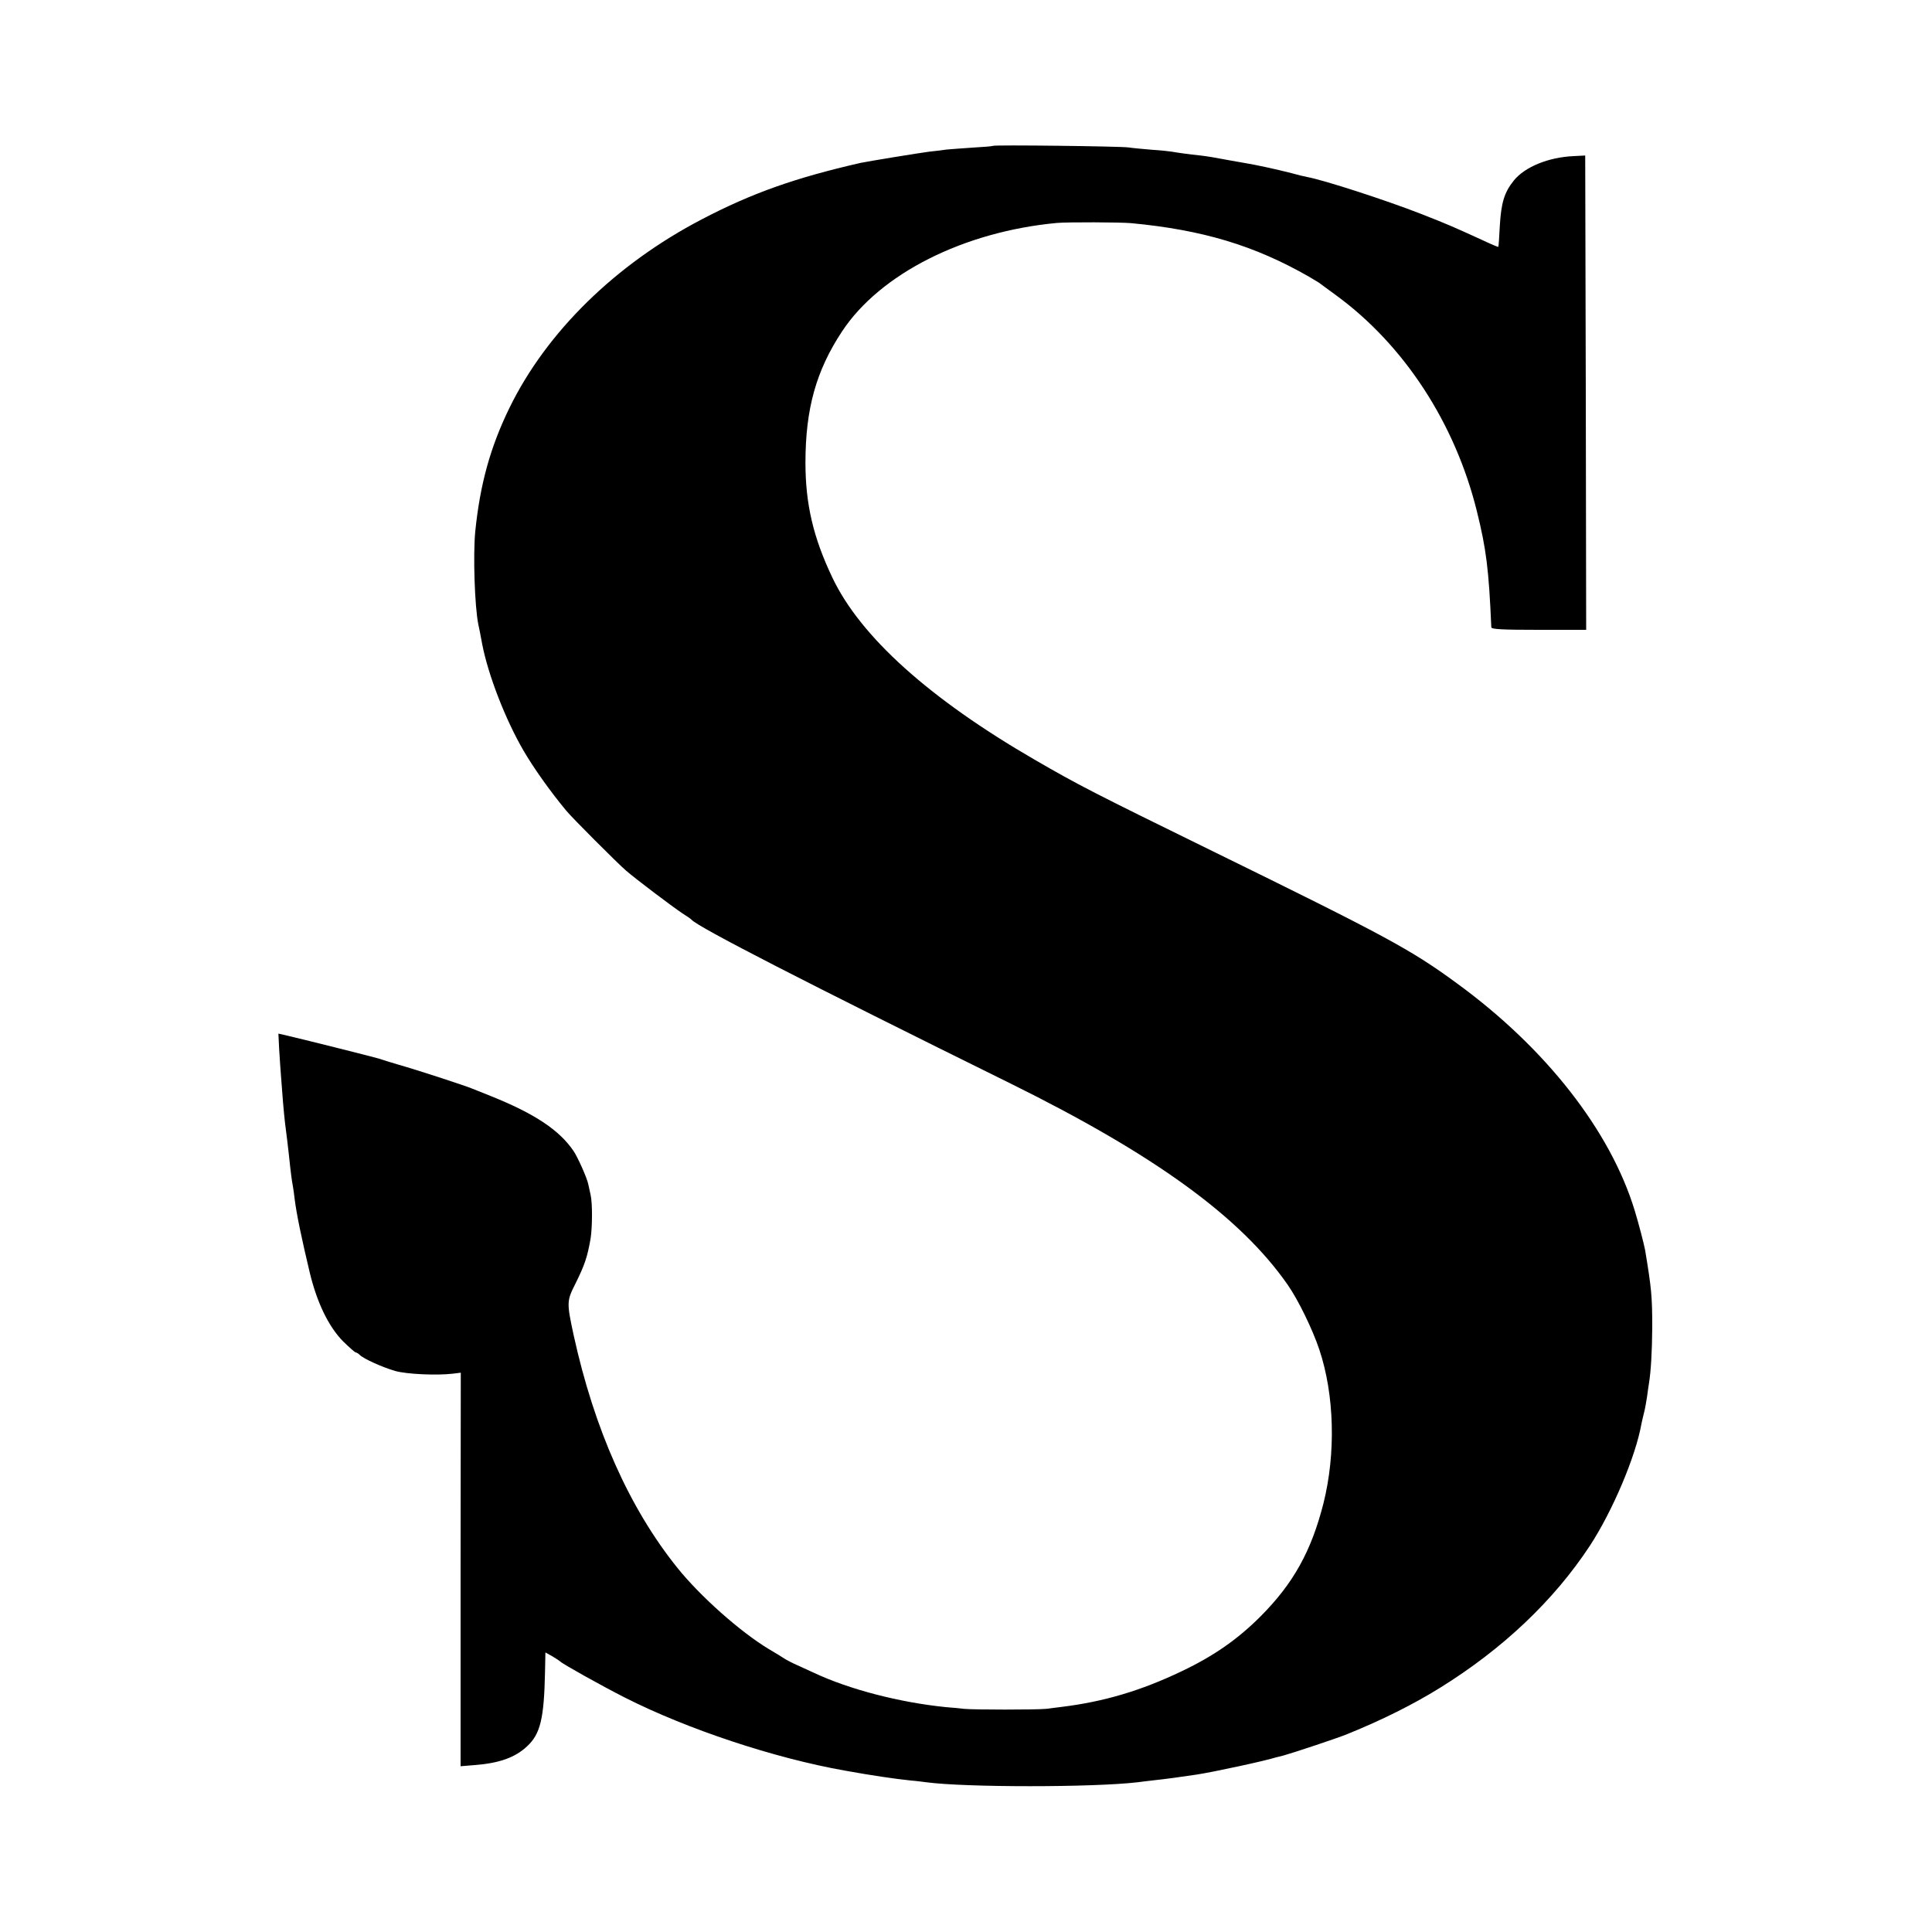
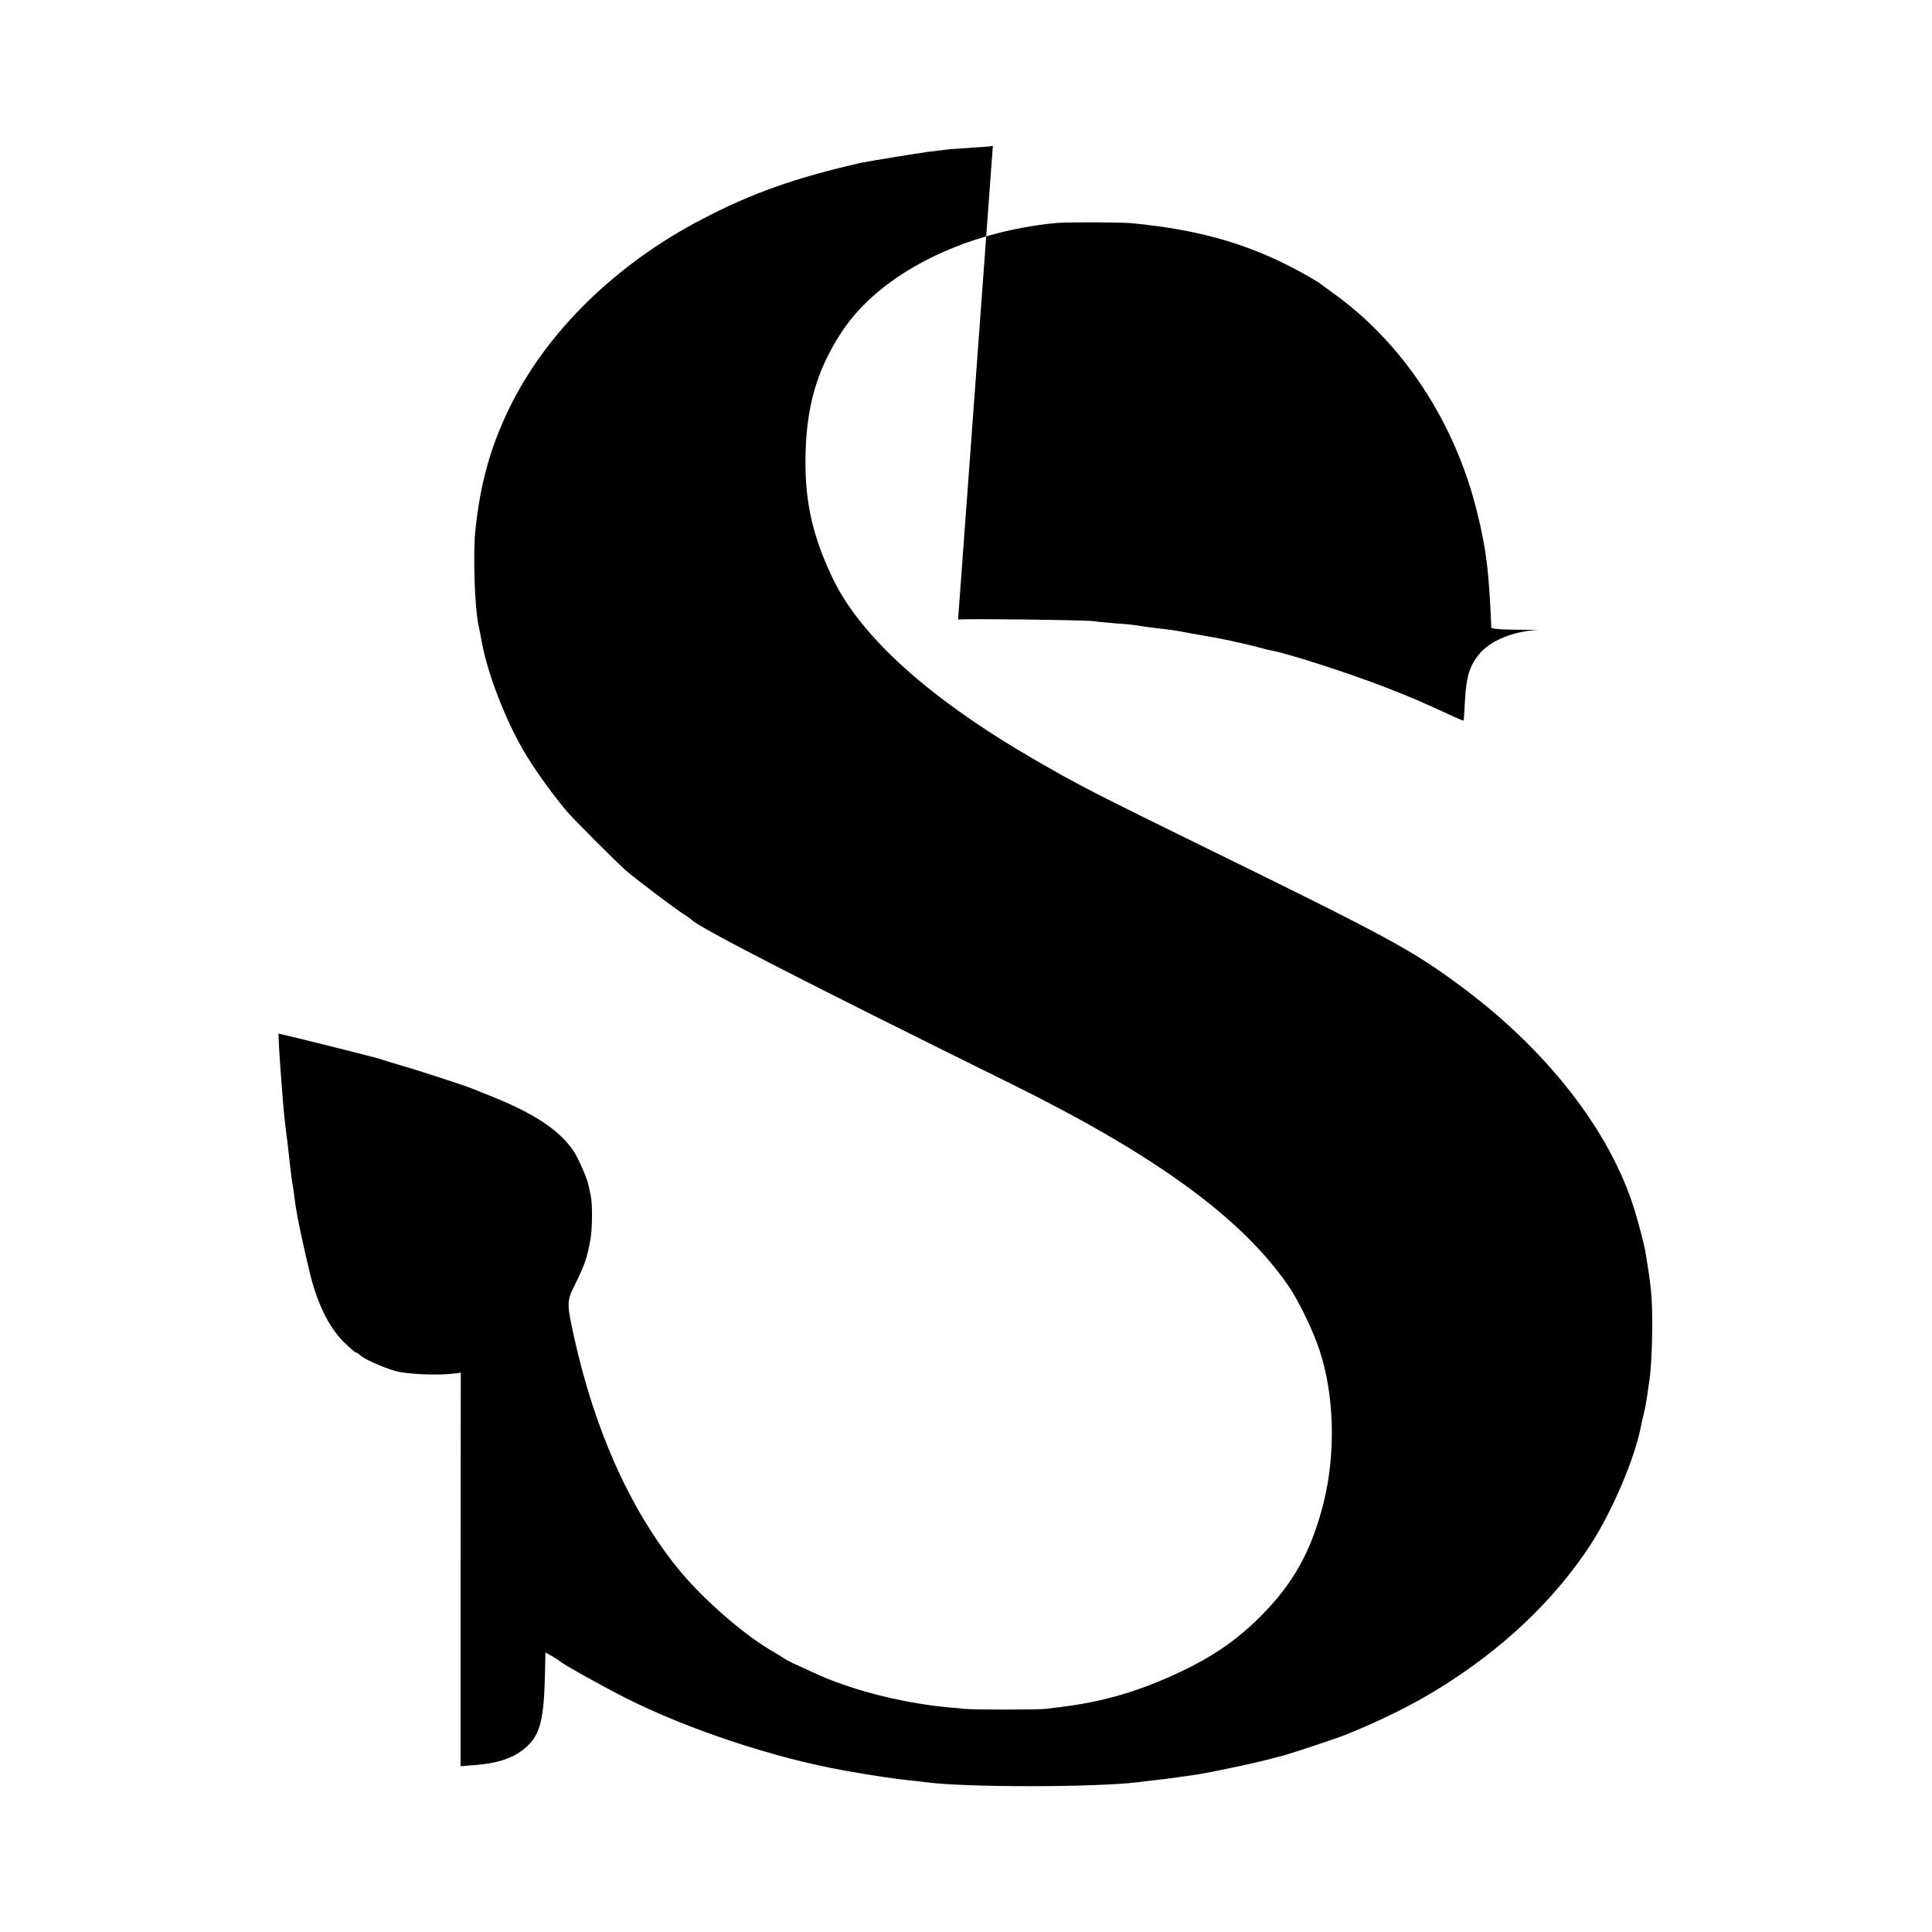
<svg xmlns="http://www.w3.org/2000/svg" version="1.0" width="1000pt" height="1000pt" viewBox="0 0 1000 1000" preserveAspectRatio="xMidYMid meet">
  <g transform="translate(0,1000) scale(0.1,-0.1)" fill="#000000" stroke="none">
-     <path d="M5139 9245 c-2 -2 -49 -6 -104 -9 -55 -4 -116 -8 -135 -10 -19 -3 -60 -8 -90 -11 -55 -7 -317 -50 -355 -58 -338 -77 -564 -157 -822 -292 -447 -233 -804 -583 -996 -976 -99 -203 -152 -394 -177 -639 -12 -122 -3 -392 16 -483 3 -12 12 -58 20 -102 31 -159 119 -387 213 -549 51 -88 138 -211 221 -311 31 -38 263 -270 310 -311 52 -45 239 -186 290 -220 25 -16 47 -31 50 -35 34 -38 580 -319 1650 -847 745 -368 1191 -691 1435 -1042 54 -77 129 -231 164 -336 78 -234 86 -537 21 -796 -63 -247 -155 -413 -325 -584 -119 -119 -242 -205 -408 -284 -211 -101 -403 -158 -623 -185 -22 -3 -58 -7 -80 -10 -55 -5 -370 -5 -424 0 -25 3 -67 7 -95 9 -237 24 -498 91 -683 178 -48 22 -96 44 -107 49 -11 5 -29 15 -40 21 -10 7 -49 31 -85 52 -149 90 -355 273 -474 421 -249 310 -430 717 -537 1205 -36 168 -36 176 9 265 49 99 62 138 79 235 9 58 10 182 0 225 -5 22 -10 47 -12 55 -6 32 -55 141 -76 172 -74 109 -201 193 -424 283 -38 15 -83 33 -100 40 -38 16 -286 97 -385 125 -41 12 -86 26 -100 31 -22 7 -416 106 -492 123 l-27 6 4 -82 c3 -46 7 -111 10 -145 3 -35 7 -93 10 -130 3 -38 8 -84 10 -103 10 -79 15 -118 20 -165 10 -97 16 -140 21 -165 2 -14 7 -43 9 -65 10 -81 37 -209 79 -385 38 -156 98 -278 172 -353 32 -31 61 -57 65 -57 4 0 14 -6 21 -13 20 -20 115 -63 183 -83 60 -17 216 -24 300 -14 l40 5 -1 -1019 0 -1018 73 6 c128 10 209 39 271 97 69 64 88 143 93 385 l2 101 36 -20 c20 -12 38 -24 41 -27 9 -11 213 -125 335 -187 322 -163 772 -313 1140 -378 139 -25 254 -42 340 -51 28 -2 64 -7 80 -9 202 -27 861 -27 1093 0 20 3 57 7 82 10 65 7 139 17 225 30 80 12 355 71 410 89 6 1 24 6 40 10 44 12 283 91 330 111 178 72 340 153 477 238 326 202 590 452 777 736 117 179 237 461 267 631 3 14 9 41 14 60 5 19 11 55 15 80 3 25 8 56 10 70 10 60 16 163 17 289 0 161 -4 202 -37 401 -6 32 -34 140 -54 205 -126 413 -461 841 -921 1176 -237 174 -367 244 -1275 689 -602 295 -684 337 -910 468 -544 315 -902 637 -1047 943 -99 208 -139 381 -139 594 0 278 55 476 189 679 197 299 630 517 1112 562 54 5 329 4 385 -1 369 -35 637 -115 920 -277 22 -13 44 -26 50 -30 5 -4 46 -34 90 -66 352 -257 616 -661 729 -1117 49 -198 62 -301 75 -602 1 -10 57 -13 246 -13 l245 0 -2 1228 -3 1227 -60 -3 c-131 -6 -253 -56 -310 -127 -49 -61 -65 -115 -72 -234 -3 -58 -6 -107 -8 -109 -1 -1 -40 15 -86 37 -147 67 -171 78 -314 134 -179 70 -502 175 -590 191 -12 2 -49 11 -81 20 -77 20 -190 44 -234 51 -19 3 -57 10 -85 15 -73 14 -116 21 -150 25 -59 6 -130 16 -150 20 -11 2 -58 7 -105 10 -47 4 -101 9 -120 12 -40 6 -696 14 -701 8z" />
+     <path d="M5139 9245 c-2 -2 -49 -6 -104 -9 -55 -4 -116 -8 -135 -10 -19 -3 -60 -8 -90 -11 -55 -7 -317 -50 -355 -58 -338 -77 -564 -157 -822 -292 -447 -233 -804 -583 -996 -976 -99 -203 -152 -394 -177 -639 -12 -122 -3 -392 16 -483 3 -12 12 -58 20 -102 31 -159 119 -387 213 -549 51 -88 138 -211 221 -311 31 -38 263 -270 310 -311 52 -45 239 -186 290 -220 25 -16 47 -31 50 -35 34 -38 580 -319 1650 -847 745 -368 1191 -691 1435 -1042 54 -77 129 -231 164 -336 78 -234 86 -537 21 -796 -63 -247 -155 -413 -325 -584 -119 -119 -242 -205 -408 -284 -211 -101 -403 -158 -623 -185 -22 -3 -58 -7 -80 -10 -55 -5 -370 -5 -424 0 -25 3 -67 7 -95 9 -237 24 -498 91 -683 178 -48 22 -96 44 -107 49 -11 5 -29 15 -40 21 -10 7 -49 31 -85 52 -149 90 -355 273 -474 421 -249 310 -430 717 -537 1205 -36 168 -36 176 9 265 49 99 62 138 79 235 9 58 10 182 0 225 -5 22 -10 47 -12 55 -6 32 -55 141 -76 172 -74 109 -201 193 -424 283 -38 15 -83 33 -100 40 -38 16 -286 97 -385 125 -41 12 -86 26 -100 31 -22 7 -416 106 -492 123 l-27 6 4 -82 c3 -46 7 -111 10 -145 3 -35 7 -93 10 -130 3 -38 8 -84 10 -103 10 -79 15 -118 20 -165 10 -97 16 -140 21 -165 2 -14 7 -43 9 -65 10 -81 37 -209 79 -385 38 -156 98 -278 172 -353 32 -31 61 -57 65 -57 4 0 14 -6 21 -13 20 -20 115 -63 183 -83 60 -17 216 -24 300 -14 l40 5 -1 -1019 0 -1018 73 6 c128 10 209 39 271 97 69 64 88 143 93 385 l2 101 36 -20 c20 -12 38 -24 41 -27 9 -11 213 -125 335 -187 322 -163 772 -313 1140 -378 139 -25 254 -42 340 -51 28 -2 64 -7 80 -9 202 -27 861 -27 1093 0 20 3 57 7 82 10 65 7 139 17 225 30 80 12 355 71 410 89 6 1 24 6 40 10 44 12 283 91 330 111 178 72 340 153 477 238 326 202 590 452 777 736 117 179 237 461 267 631 3 14 9 41 14 60 5 19 11 55 15 80 3 25 8 56 10 70 10 60 16 163 17 289 0 161 -4 202 -37 401 -6 32 -34 140 -54 205 -126 413 -461 841 -921 1176 -237 174 -367 244 -1275 689 -602 295 -684 337 -910 468 -544 315 -902 637 -1047 943 -99 208 -139 381 -139 594 0 278 55 476 189 679 197 299 630 517 1112 562 54 5 329 4 385 -1 369 -35 637 -115 920 -277 22 -13 44 -26 50 -30 5 -4 46 -34 90 -66 352 -257 616 -661 729 -1117 49 -198 62 -301 75 -602 1 -10 57 -13 246 -13 c-131 -6 -253 -56 -310 -127 -49 -61 -65 -115 -72 -234 -3 -58 -6 -107 -8 -109 -1 -1 -40 15 -86 37 -147 67 -171 78 -314 134 -179 70 -502 175 -590 191 -12 2 -49 11 -81 20 -77 20 -190 44 -234 51 -19 3 -57 10 -85 15 -73 14 -116 21 -150 25 -59 6 -130 16 -150 20 -11 2 -58 7 -105 10 -47 4 -101 9 -120 12 -40 6 -696 14 -701 8z" />
  </g>
</svg>